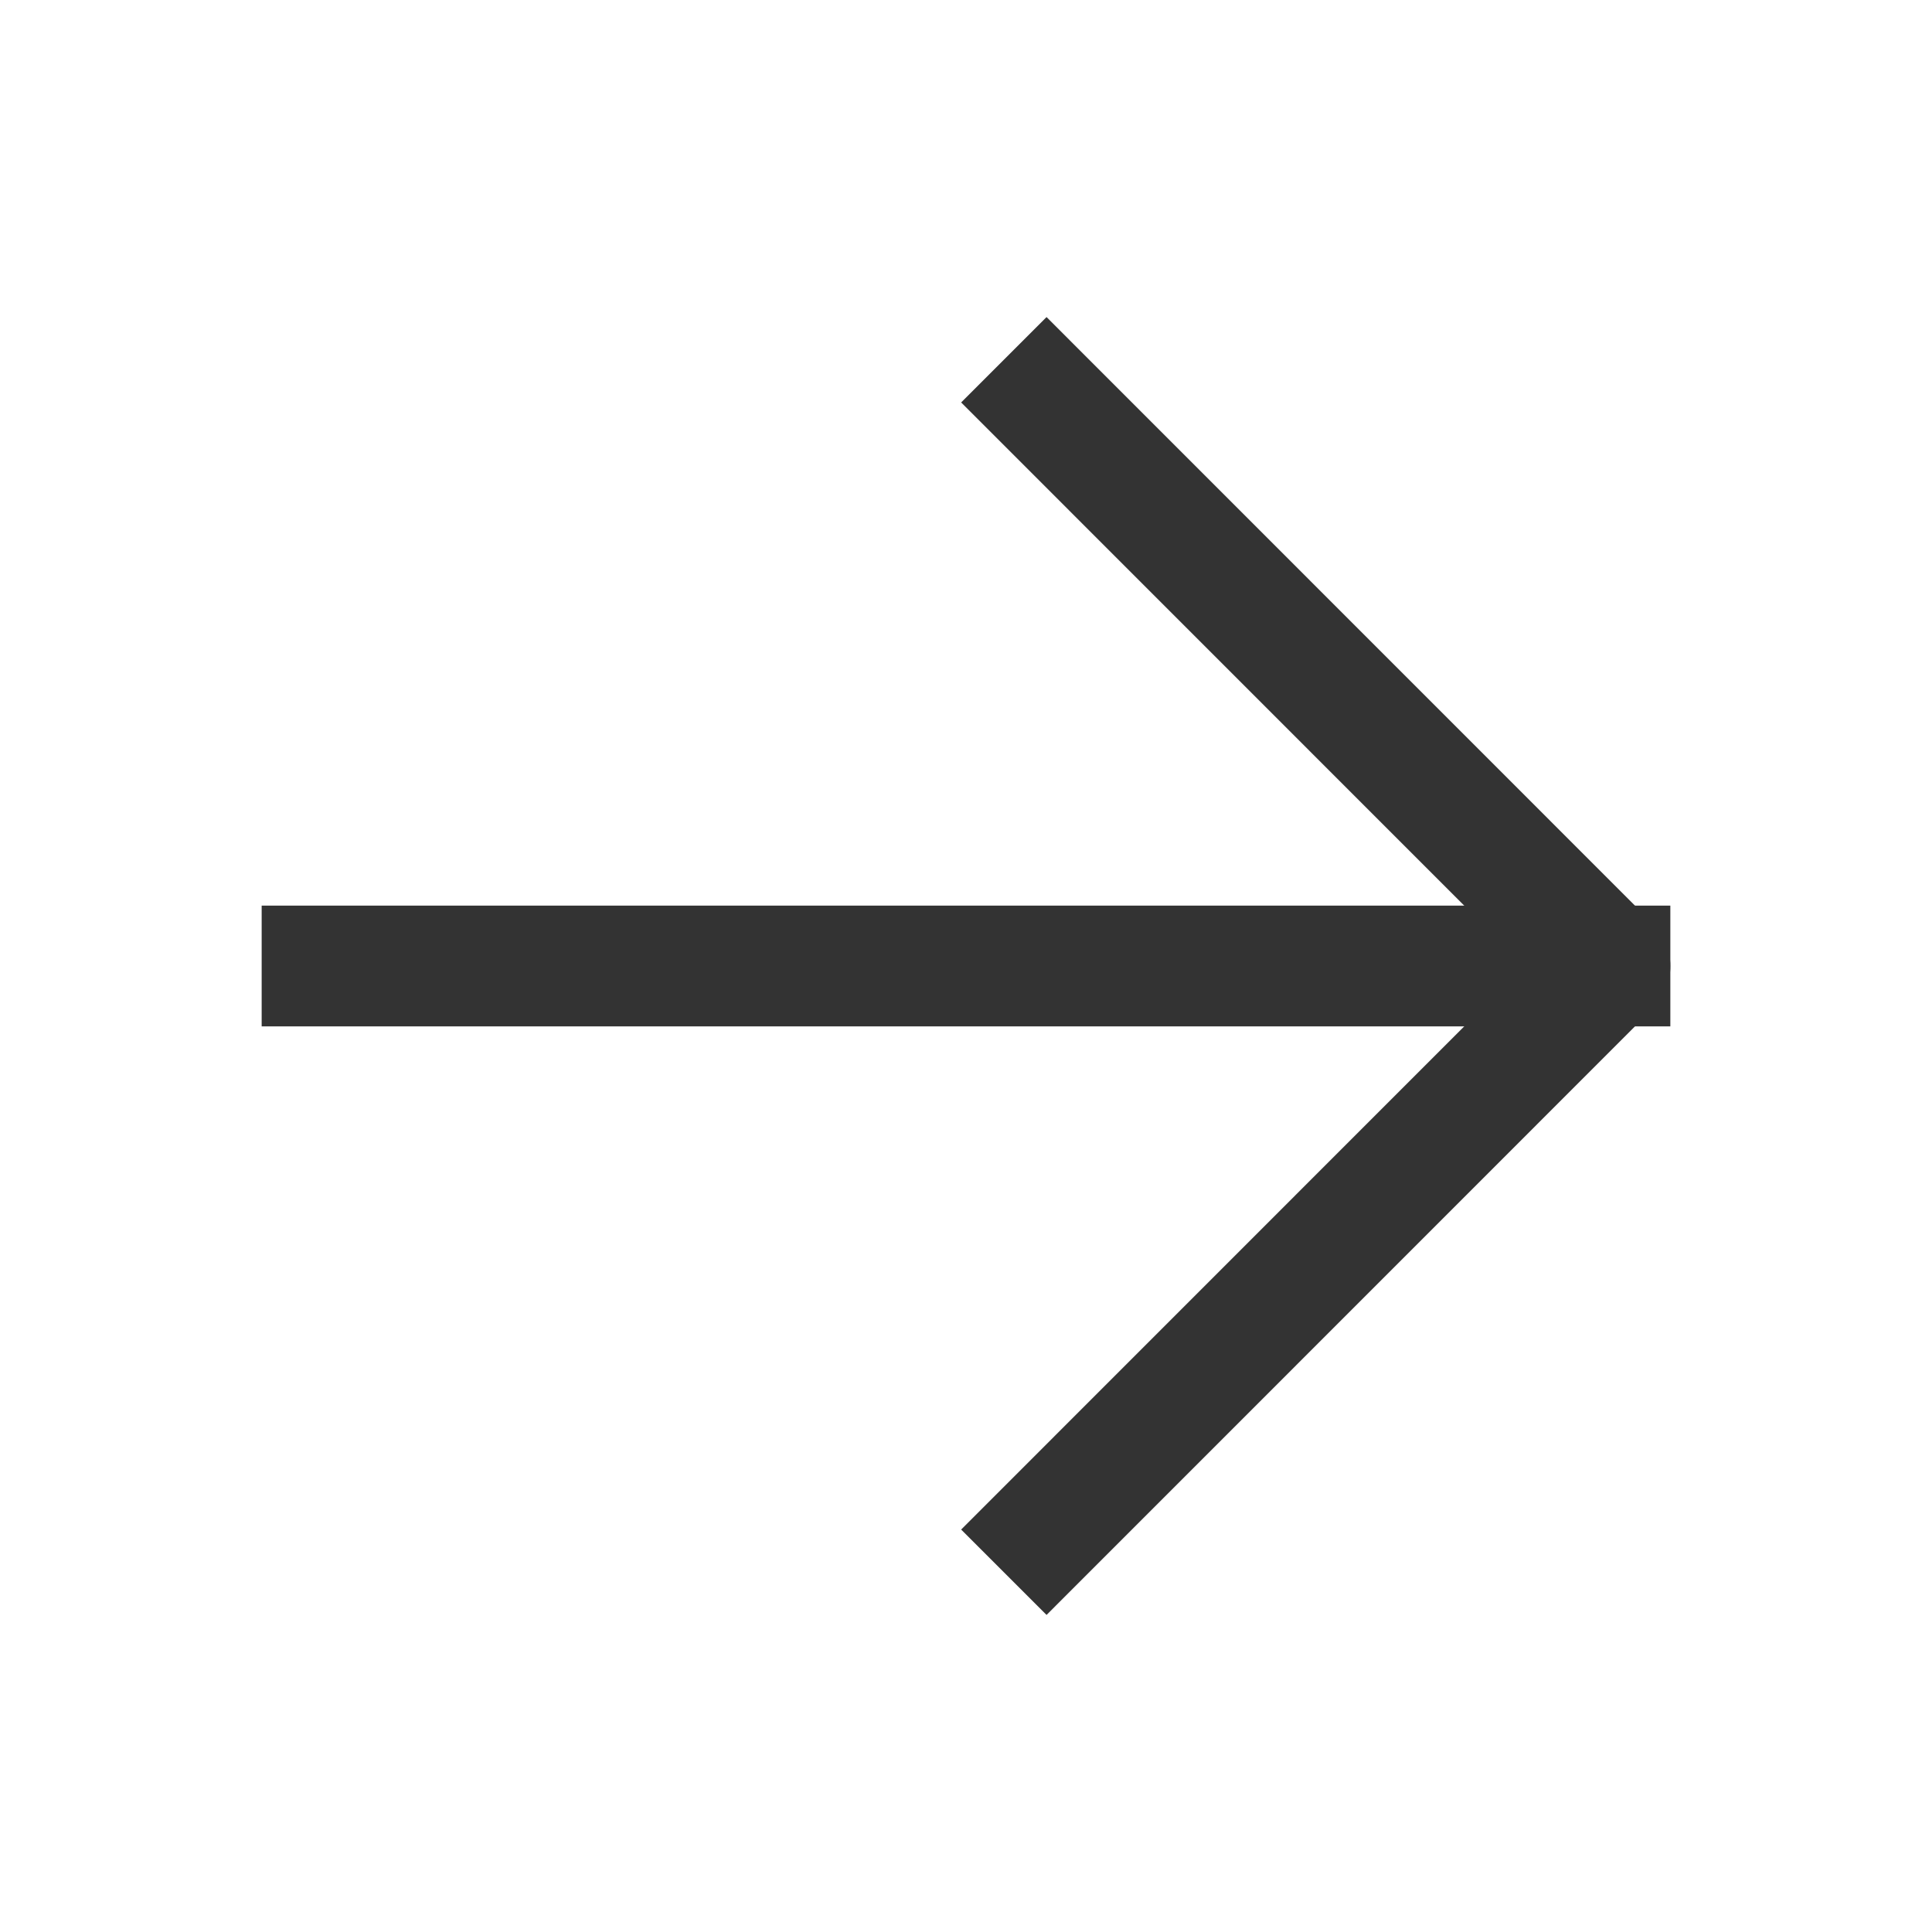
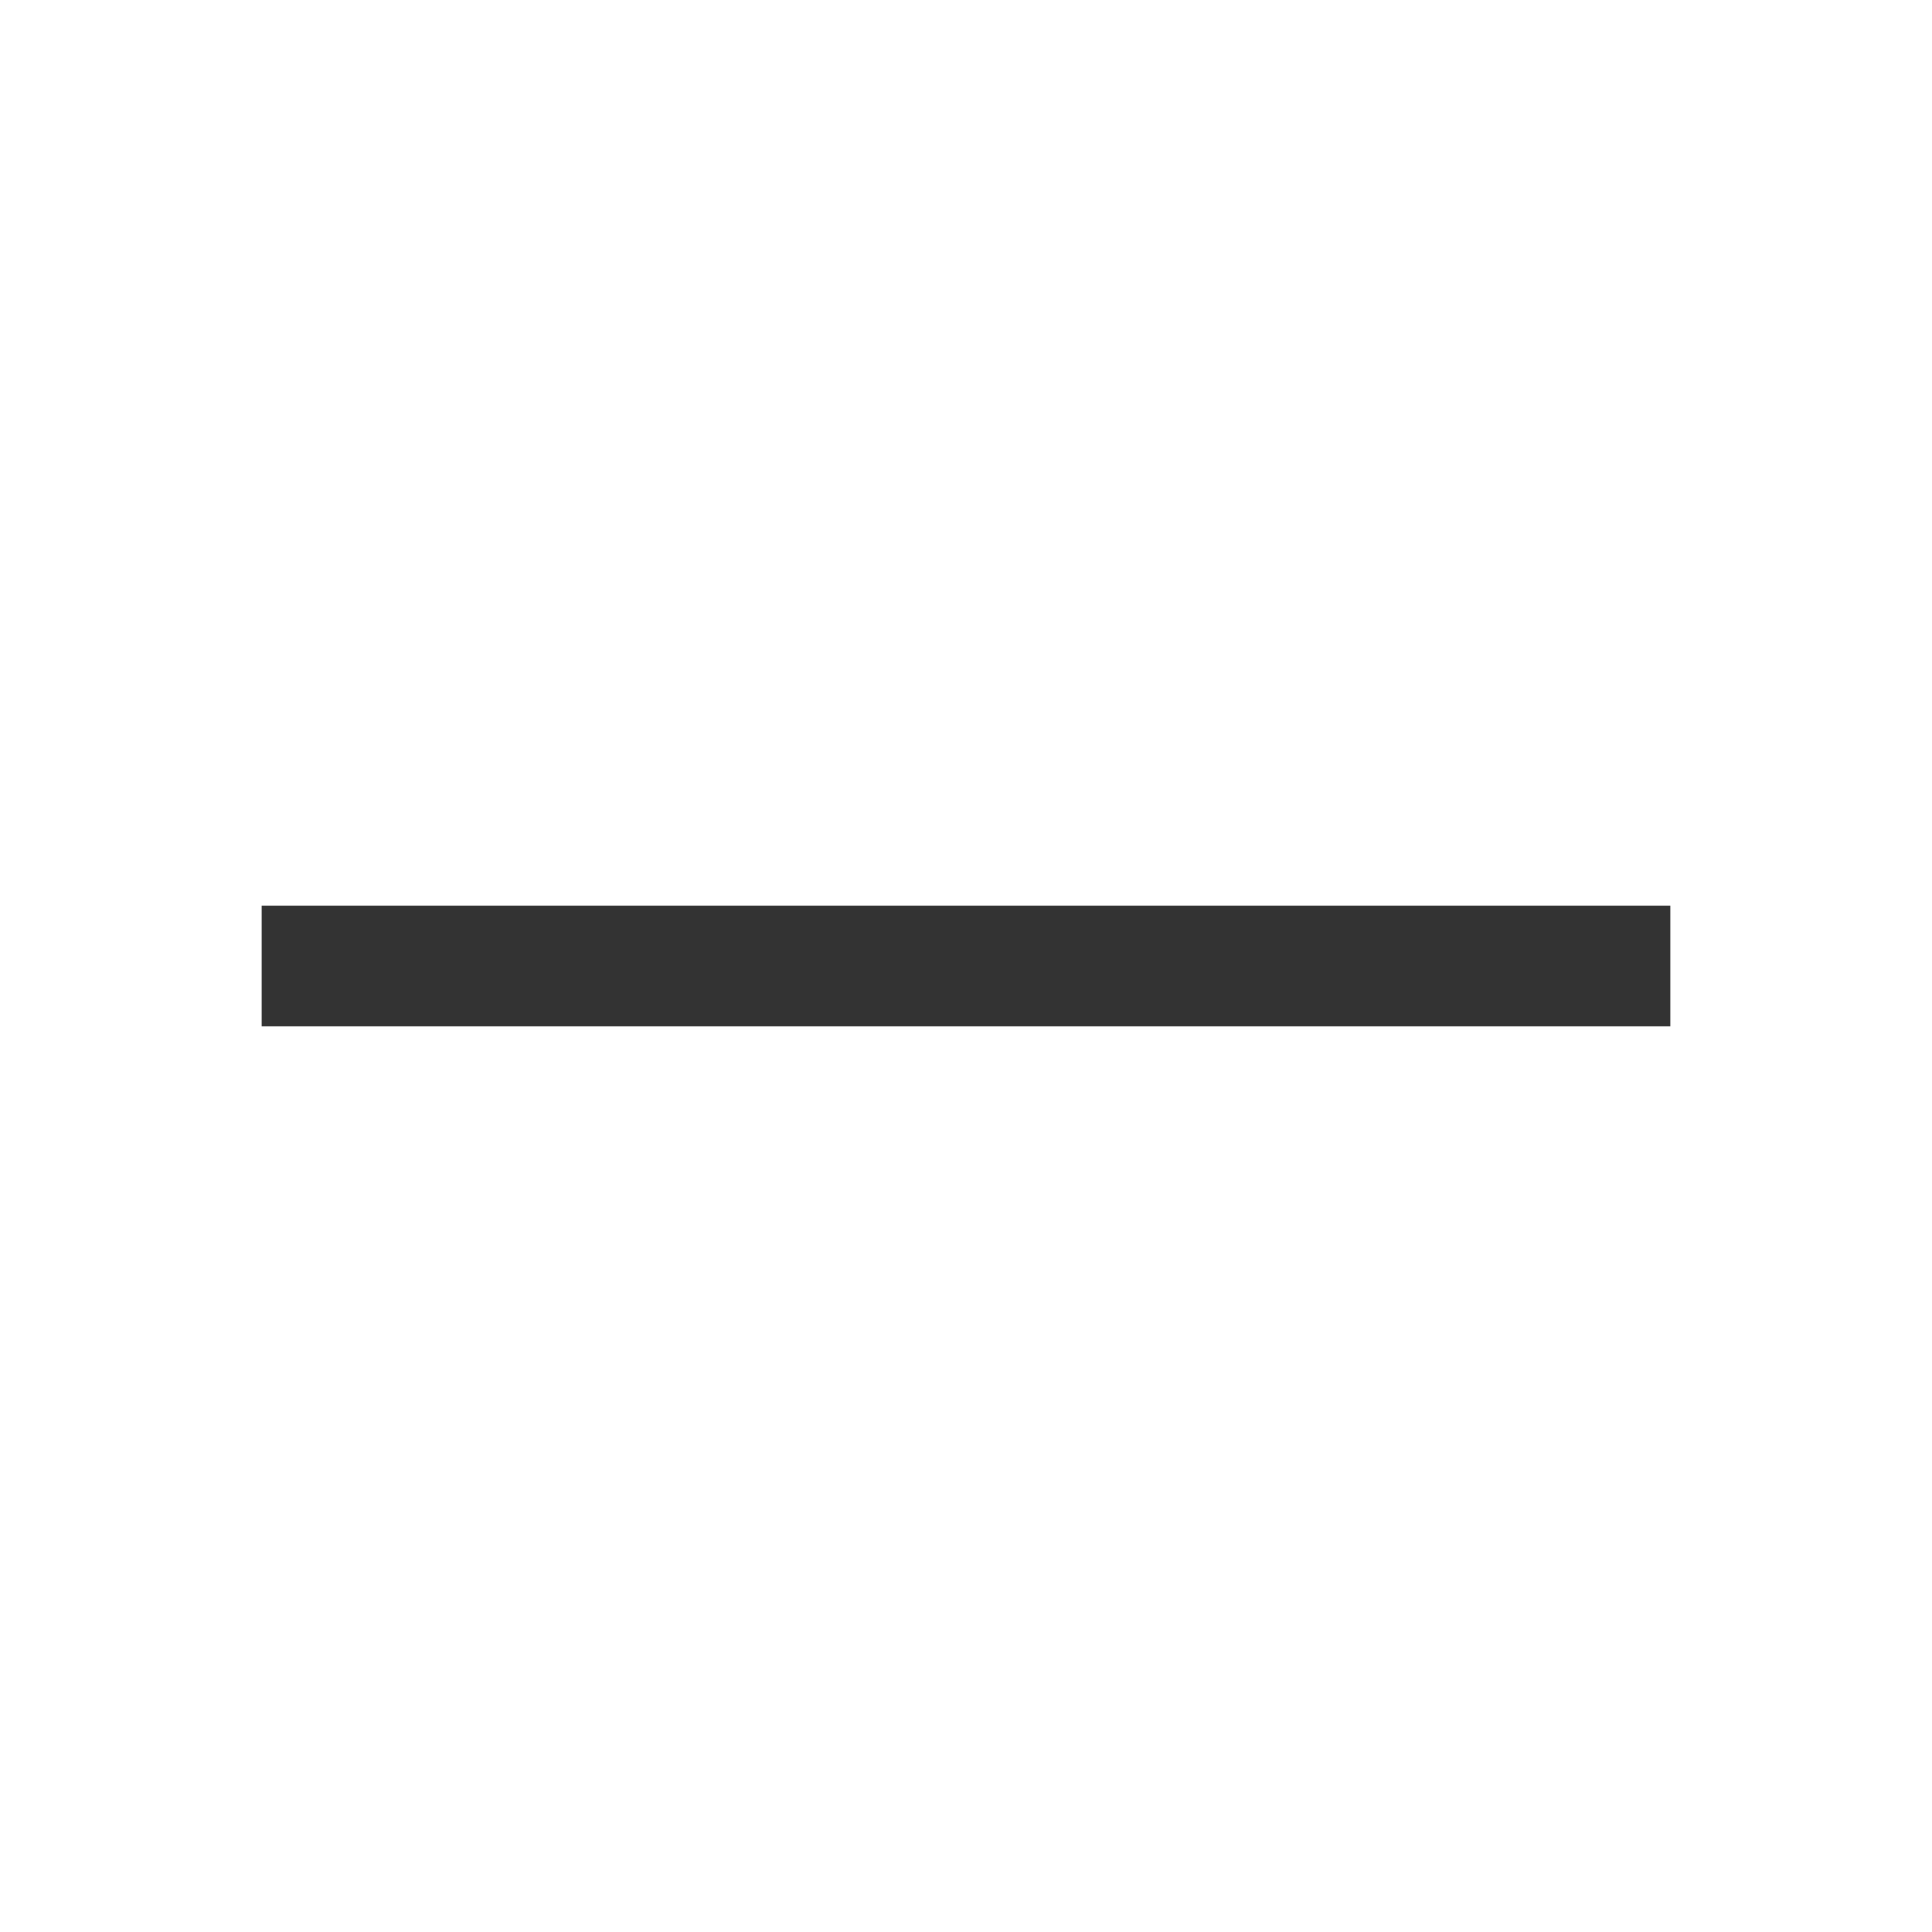
<svg xmlns="http://www.w3.org/2000/svg" width="16" height="16" viewBox="0 0 16 16" fill="none">
  <path d="M2.667 8H13.333" stroke="#333333" stroke-linecap="square" stroke-linejoin="round" />
-   <path d="M8.667 3.333L13.333 8L8.667 12.667" stroke="#333333" stroke-linecap="square" stroke-linejoin="round" />
</svg>